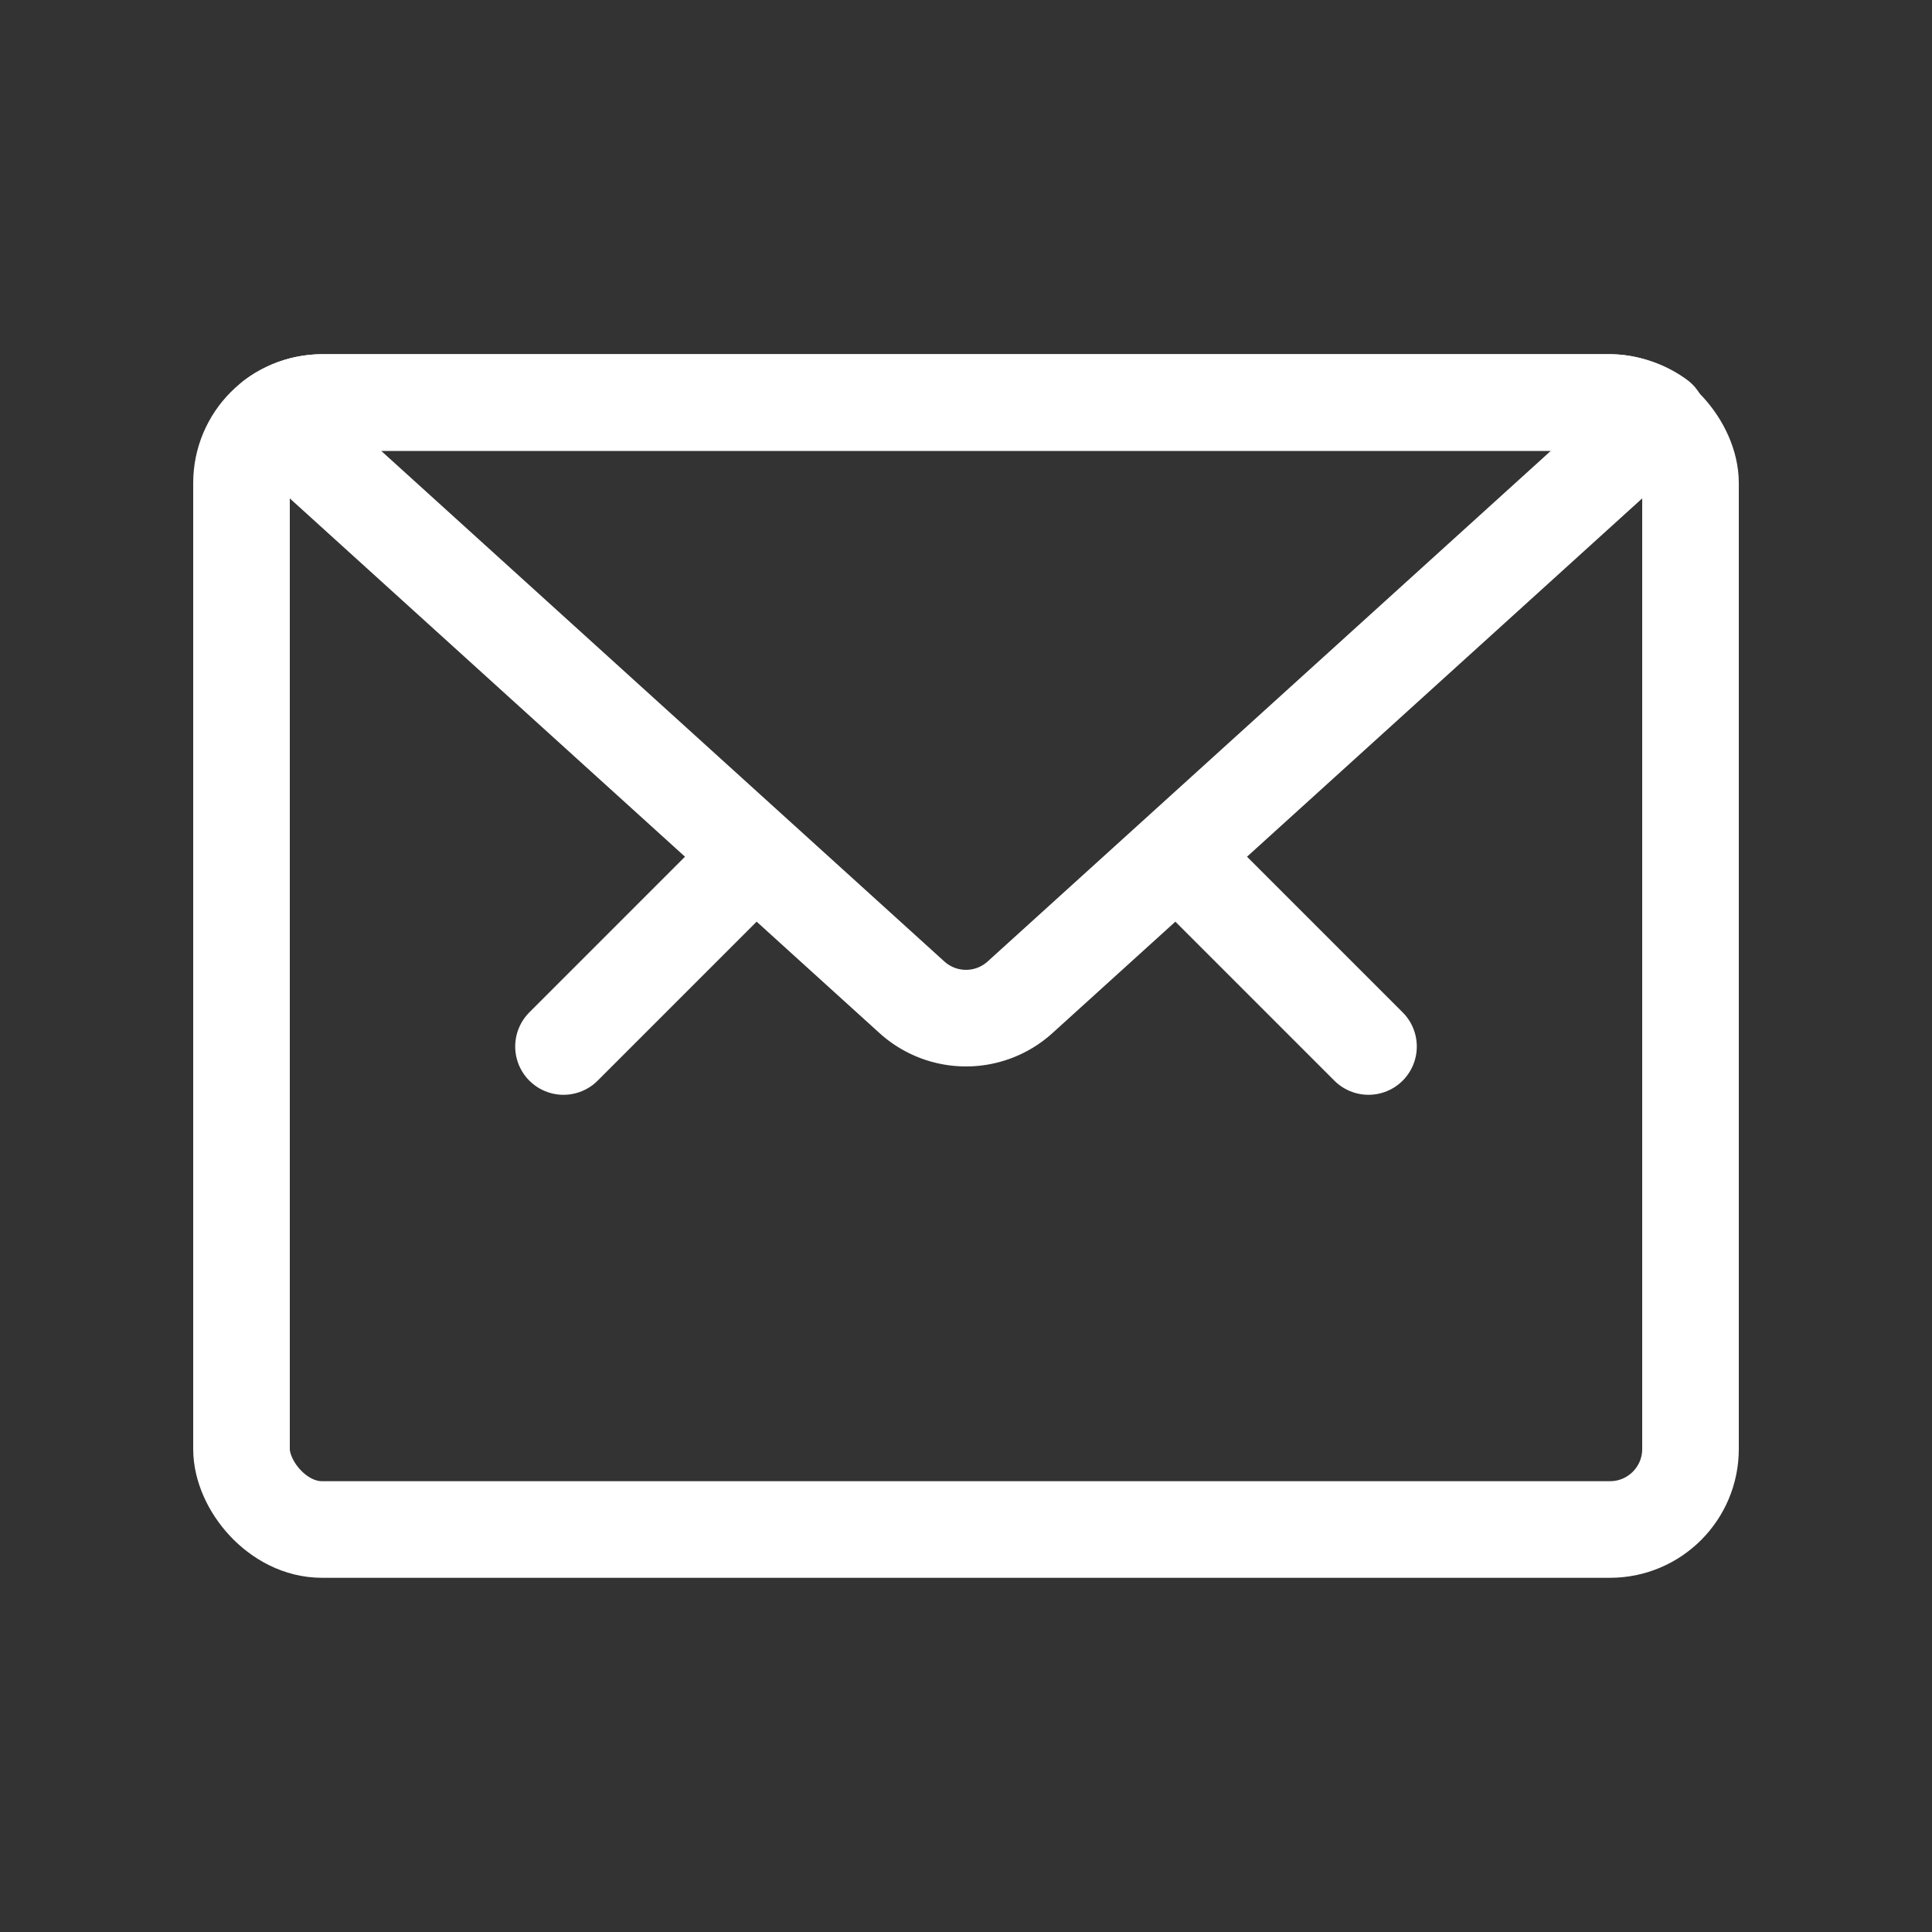
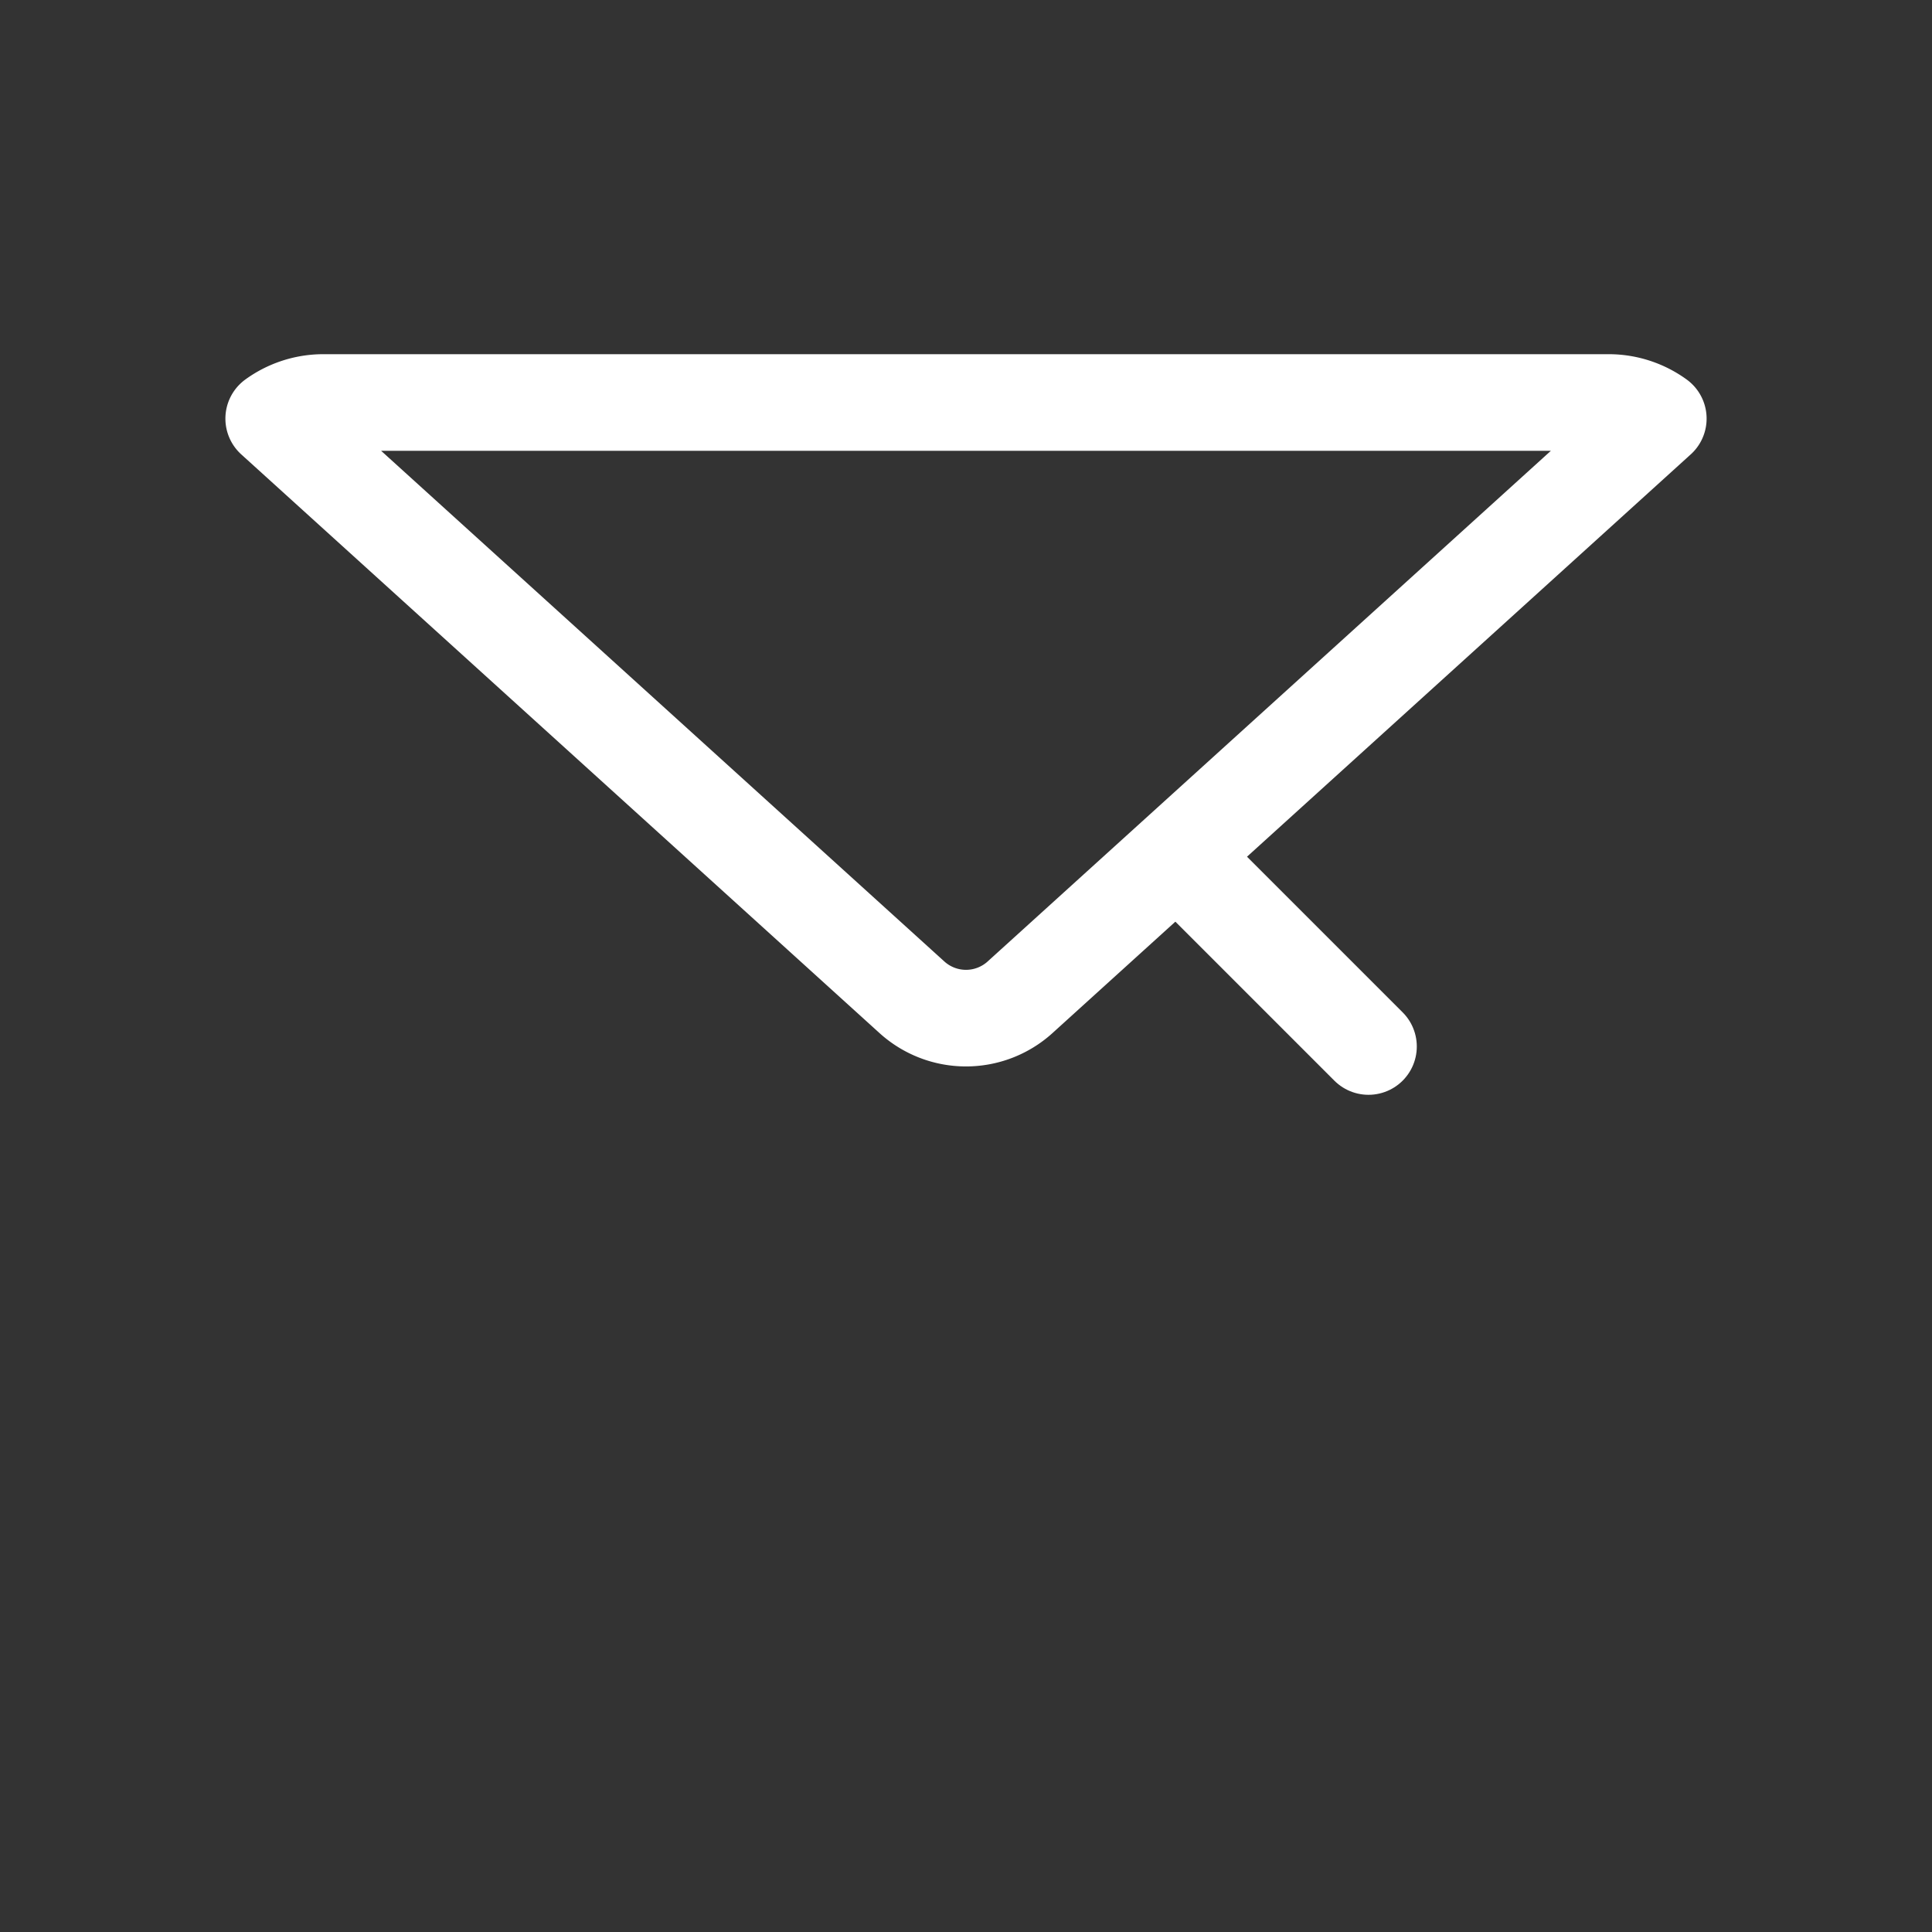
<svg xmlns="http://www.w3.org/2000/svg" fill="#000000" width="800px" height="800px" viewBox="0 0 24 24" id="mail-2" data-name="Line Color" class="icon line-color">
  <rect x="0" y="0" width="24" height="24" fill="#333333" stroke="none" />
  <g id="SVGRepo_bgCarrier" stroke-width="0" />
  <g id="SVGRepo_tracerCarrier" stroke-linecap="round" stroke-linejoin="round" />
  <g id="SVGRepo_iconCarrier">
-     <rect id="primary" x="3" y="5" width="18" height="14" rx="1" style="fill: none; stroke: #ffffff; stroke-linecap: round; stroke-linejoin: round; stroke-width:1.2;" />
    <path id="secondary" d="M20.6,5.2l-7.93,7.19a1,1,0,0,1-1.34,0L3.4,5.2A1.05,1.05,0,0,1,4,5H20A1.05,1.05,0,0,1,20.6,5.2Z" style="fill: none; stroke: #ffffff; stroke-linecap: round; stroke-linejoin: round; stroke-width:1.2;" />
    <line id="secondary-2" data-name="secondary" x1="14.8" y1="10.8" x2="17" y2="13" style="fill: none; stroke: #ffffff; stroke-linecap: round; stroke-linejoin: round; stroke-width:1.2;" />
-     <line id="secondary-3" data-name="secondary" x1="9.2" y1="10.8" x2="7" y2="13" style="fill: none; stroke: #ffffff; stroke-linecap: round; stroke-linejoin: round; stroke-width:1.2;" />
  </g>
</svg>